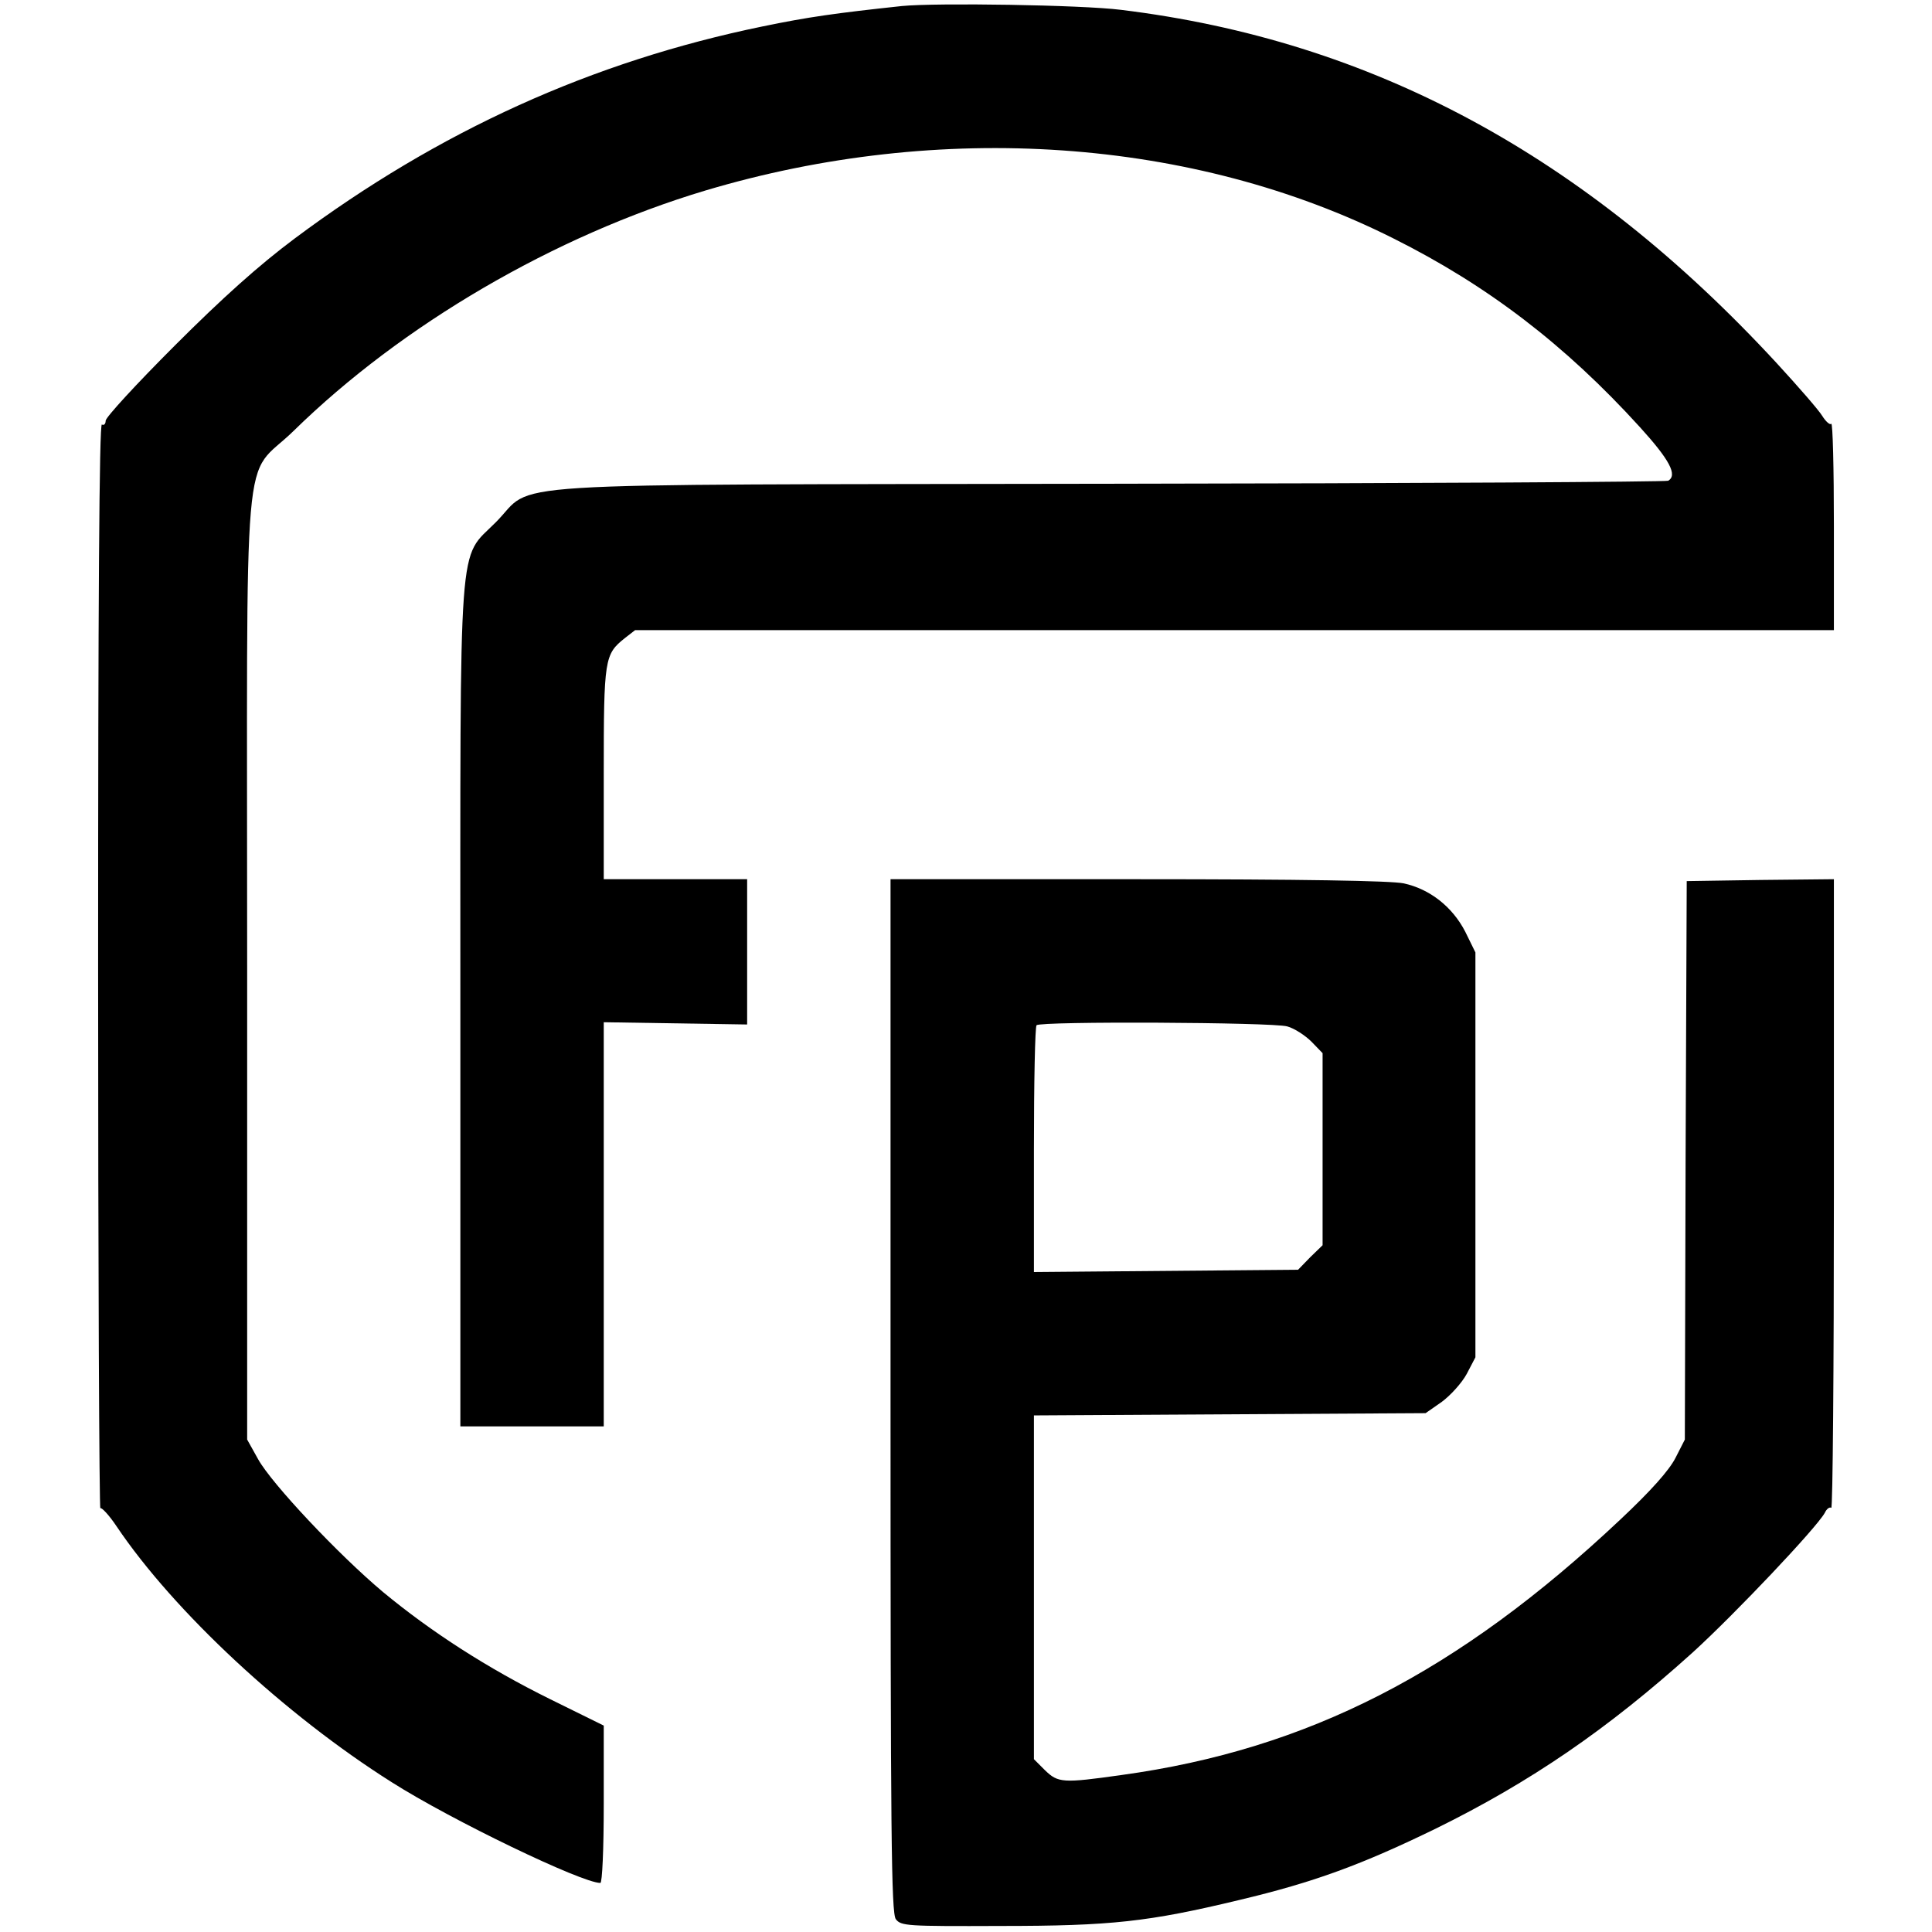
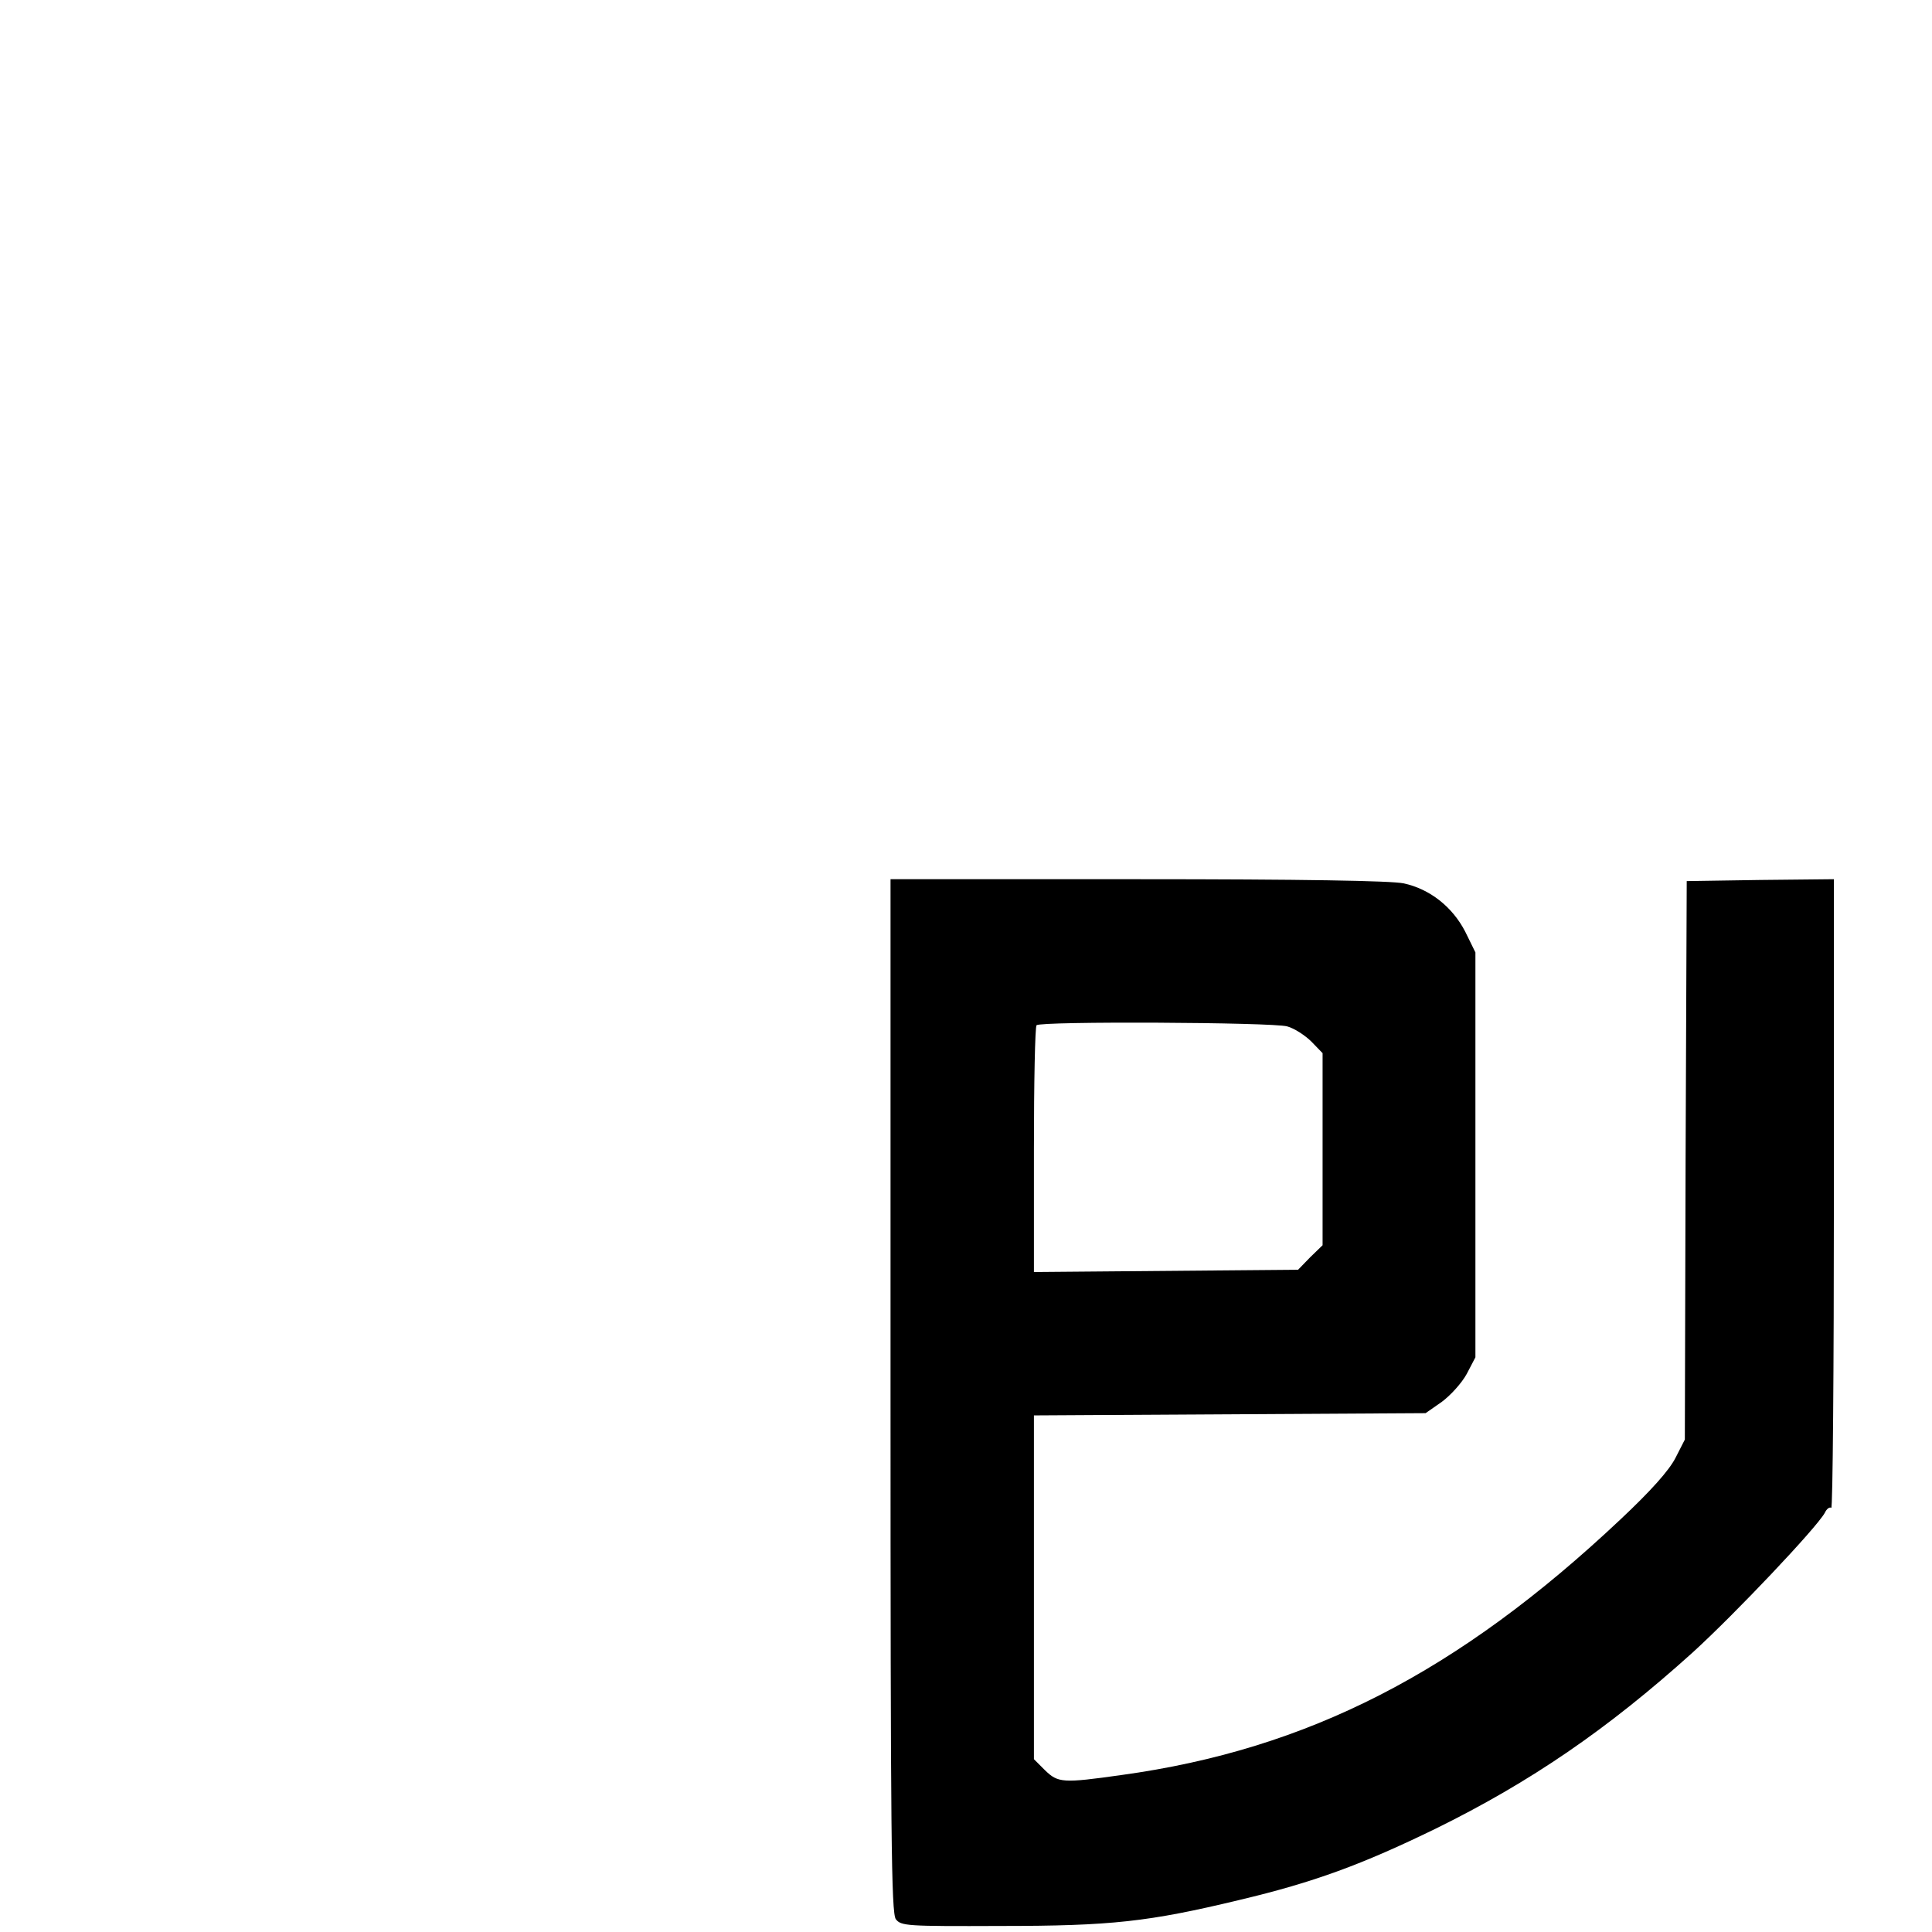
<svg xmlns="http://www.w3.org/2000/svg" version="1.0" width="512pt" height="512pt" viewBox="0 0 512 512" preserveAspectRatio="xMidYMid meet">
  <g transform="translate(0,512) scale(0.1,-0.1)" fill="#000000" stroke="none">
-     <path d="M2390 5104 c-177 -19 -248 -29 -369 -54 -452 -93 -858 -277 -1240 -562 -95 -71 -191 -157 -318 -284 -101 -101 -183 -190 -183 -199 0 -9 -5 -13 -10 -10 -7 4 -10 -477 -10 -1436 0 -793 3 -1440 6 -1436 3 3 23 -18 43 -48 152 -226 447 -500 729 -678 159 -101 504 -267 553 -267 5 0 9 89 9 209 l0 208 -142 70 c-166 82 -315 178 -443 284 -118 99 -295 287 -331 352 l-29 52 0 1255 c0 1452 -15 1283 123 1418 288 282 691 517 1091 637 623 186 1293 140 1824 -127 248 -124 454 -281 653 -500 79 -87 100 -127 75 -142 -5 -3 -670 -7 -1477 -8 -1687 -3 -1521 7 -1630 -102 -101 -102 -94 -6 -94 -1289 l0 -1107 190 0 190 0 0 536 0 535 190 -3 190 -3 0 193 0 192 -190 0 -190 0 0 280 c0 305 2 316 56 359 l27 21 1588 0 1589 0 0 277 c0 152 -3 273 -7 270 -3 -4 -14 5 -24 21 -9 15 -63 77 -120 139 -509 552 -1074 856 -1739 937 -104 13 -488 19 -580 10z" />
    <path d="M2360 1422 c0 -1168 2 -1371 14 -1388 14 -18 28 -19 278 -18 293 0 392 11 633 69 198 47 325 94 520 189 250 123 455 263 681 467 111 101 328 330 350 370 5 11 13 16 17 13 4 -4 7 369 7 830 l0 836 -195 -2 -195 -3 -3 -740 -2 -740 -25 -49 c-17 -33 -65 -87 -146 -163 -430 -405 -828 -609 -1322 -677 -156 -22 -168 -21 -203 13 l-29 29 0 456 0 455 519 3 519 3 43 30 c23 17 53 50 66 74 l23 44 0 537 0 536 -27 55 c-34 66 -94 113 -163 128 -34 7 -270 11 -705 11 l-655 0 0 -1368z m1051 978 c19 -5 48 -24 65 -41 l29 -30 0 -254 0 -255 -33 -32 -32 -33 -350 -3 -350 -3 0 324 c0 178 3 327 7 330 10 11 624 8 664 -3z" />
  </g>
</svg>